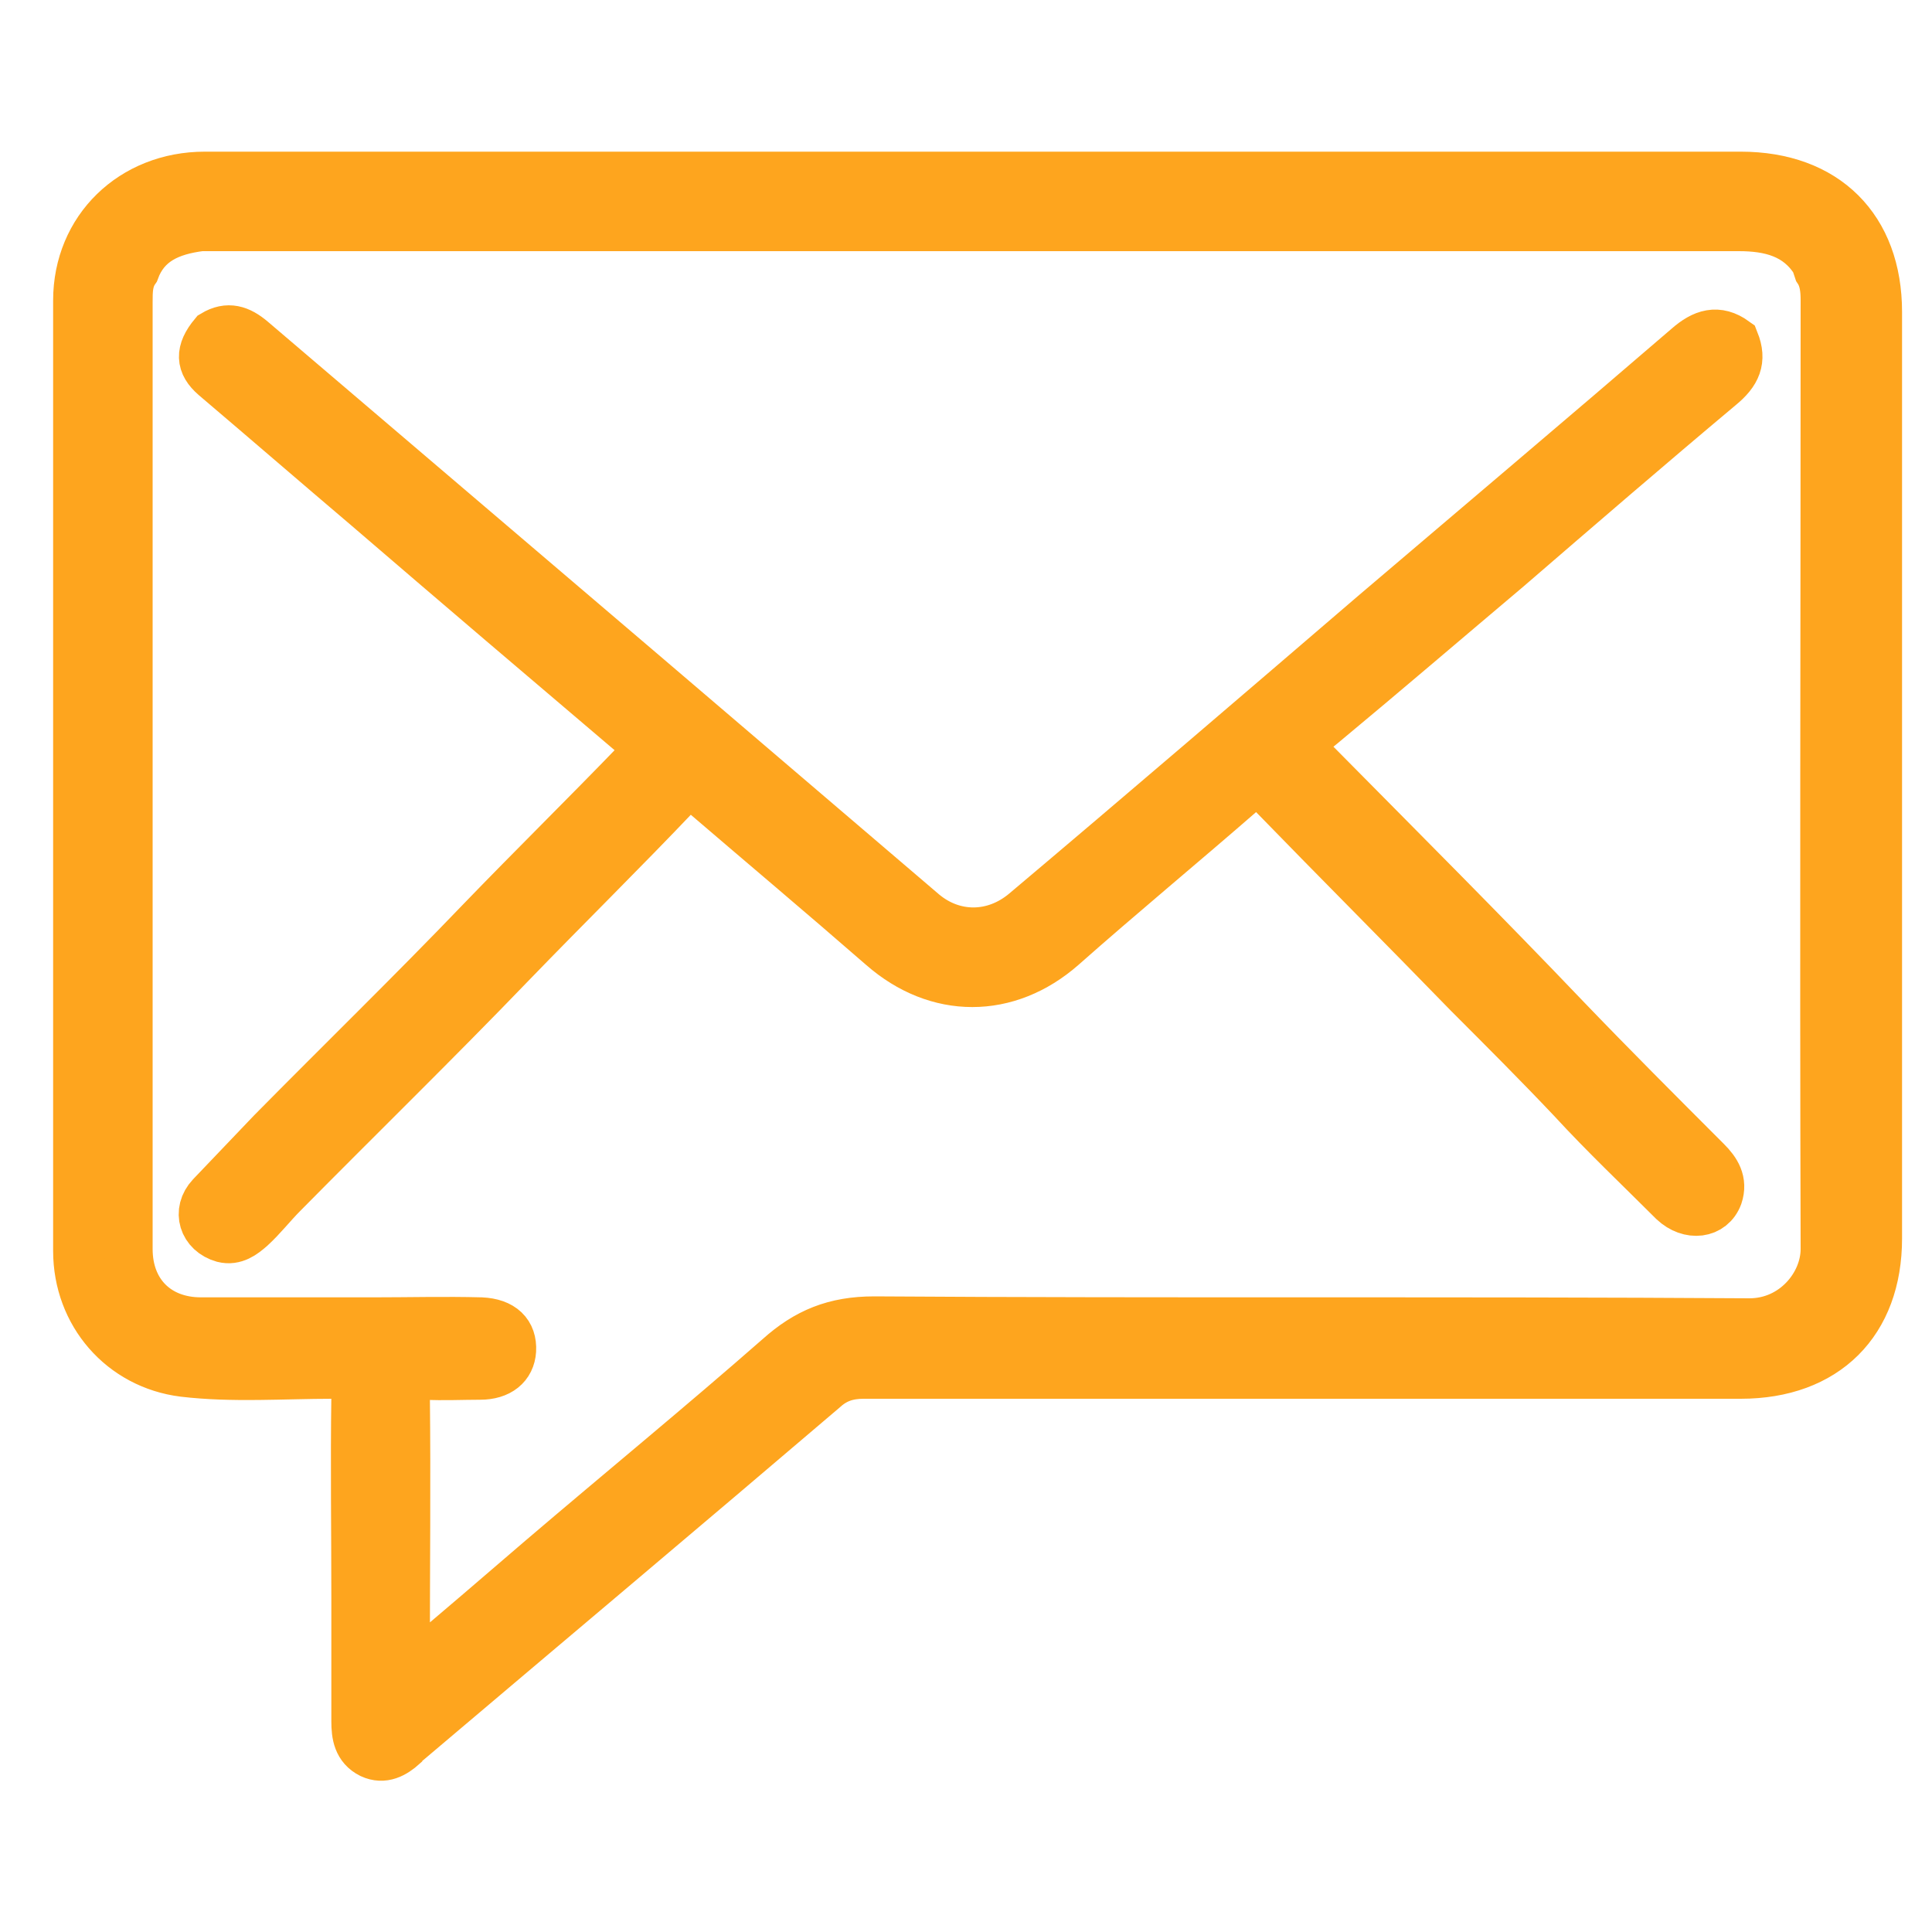
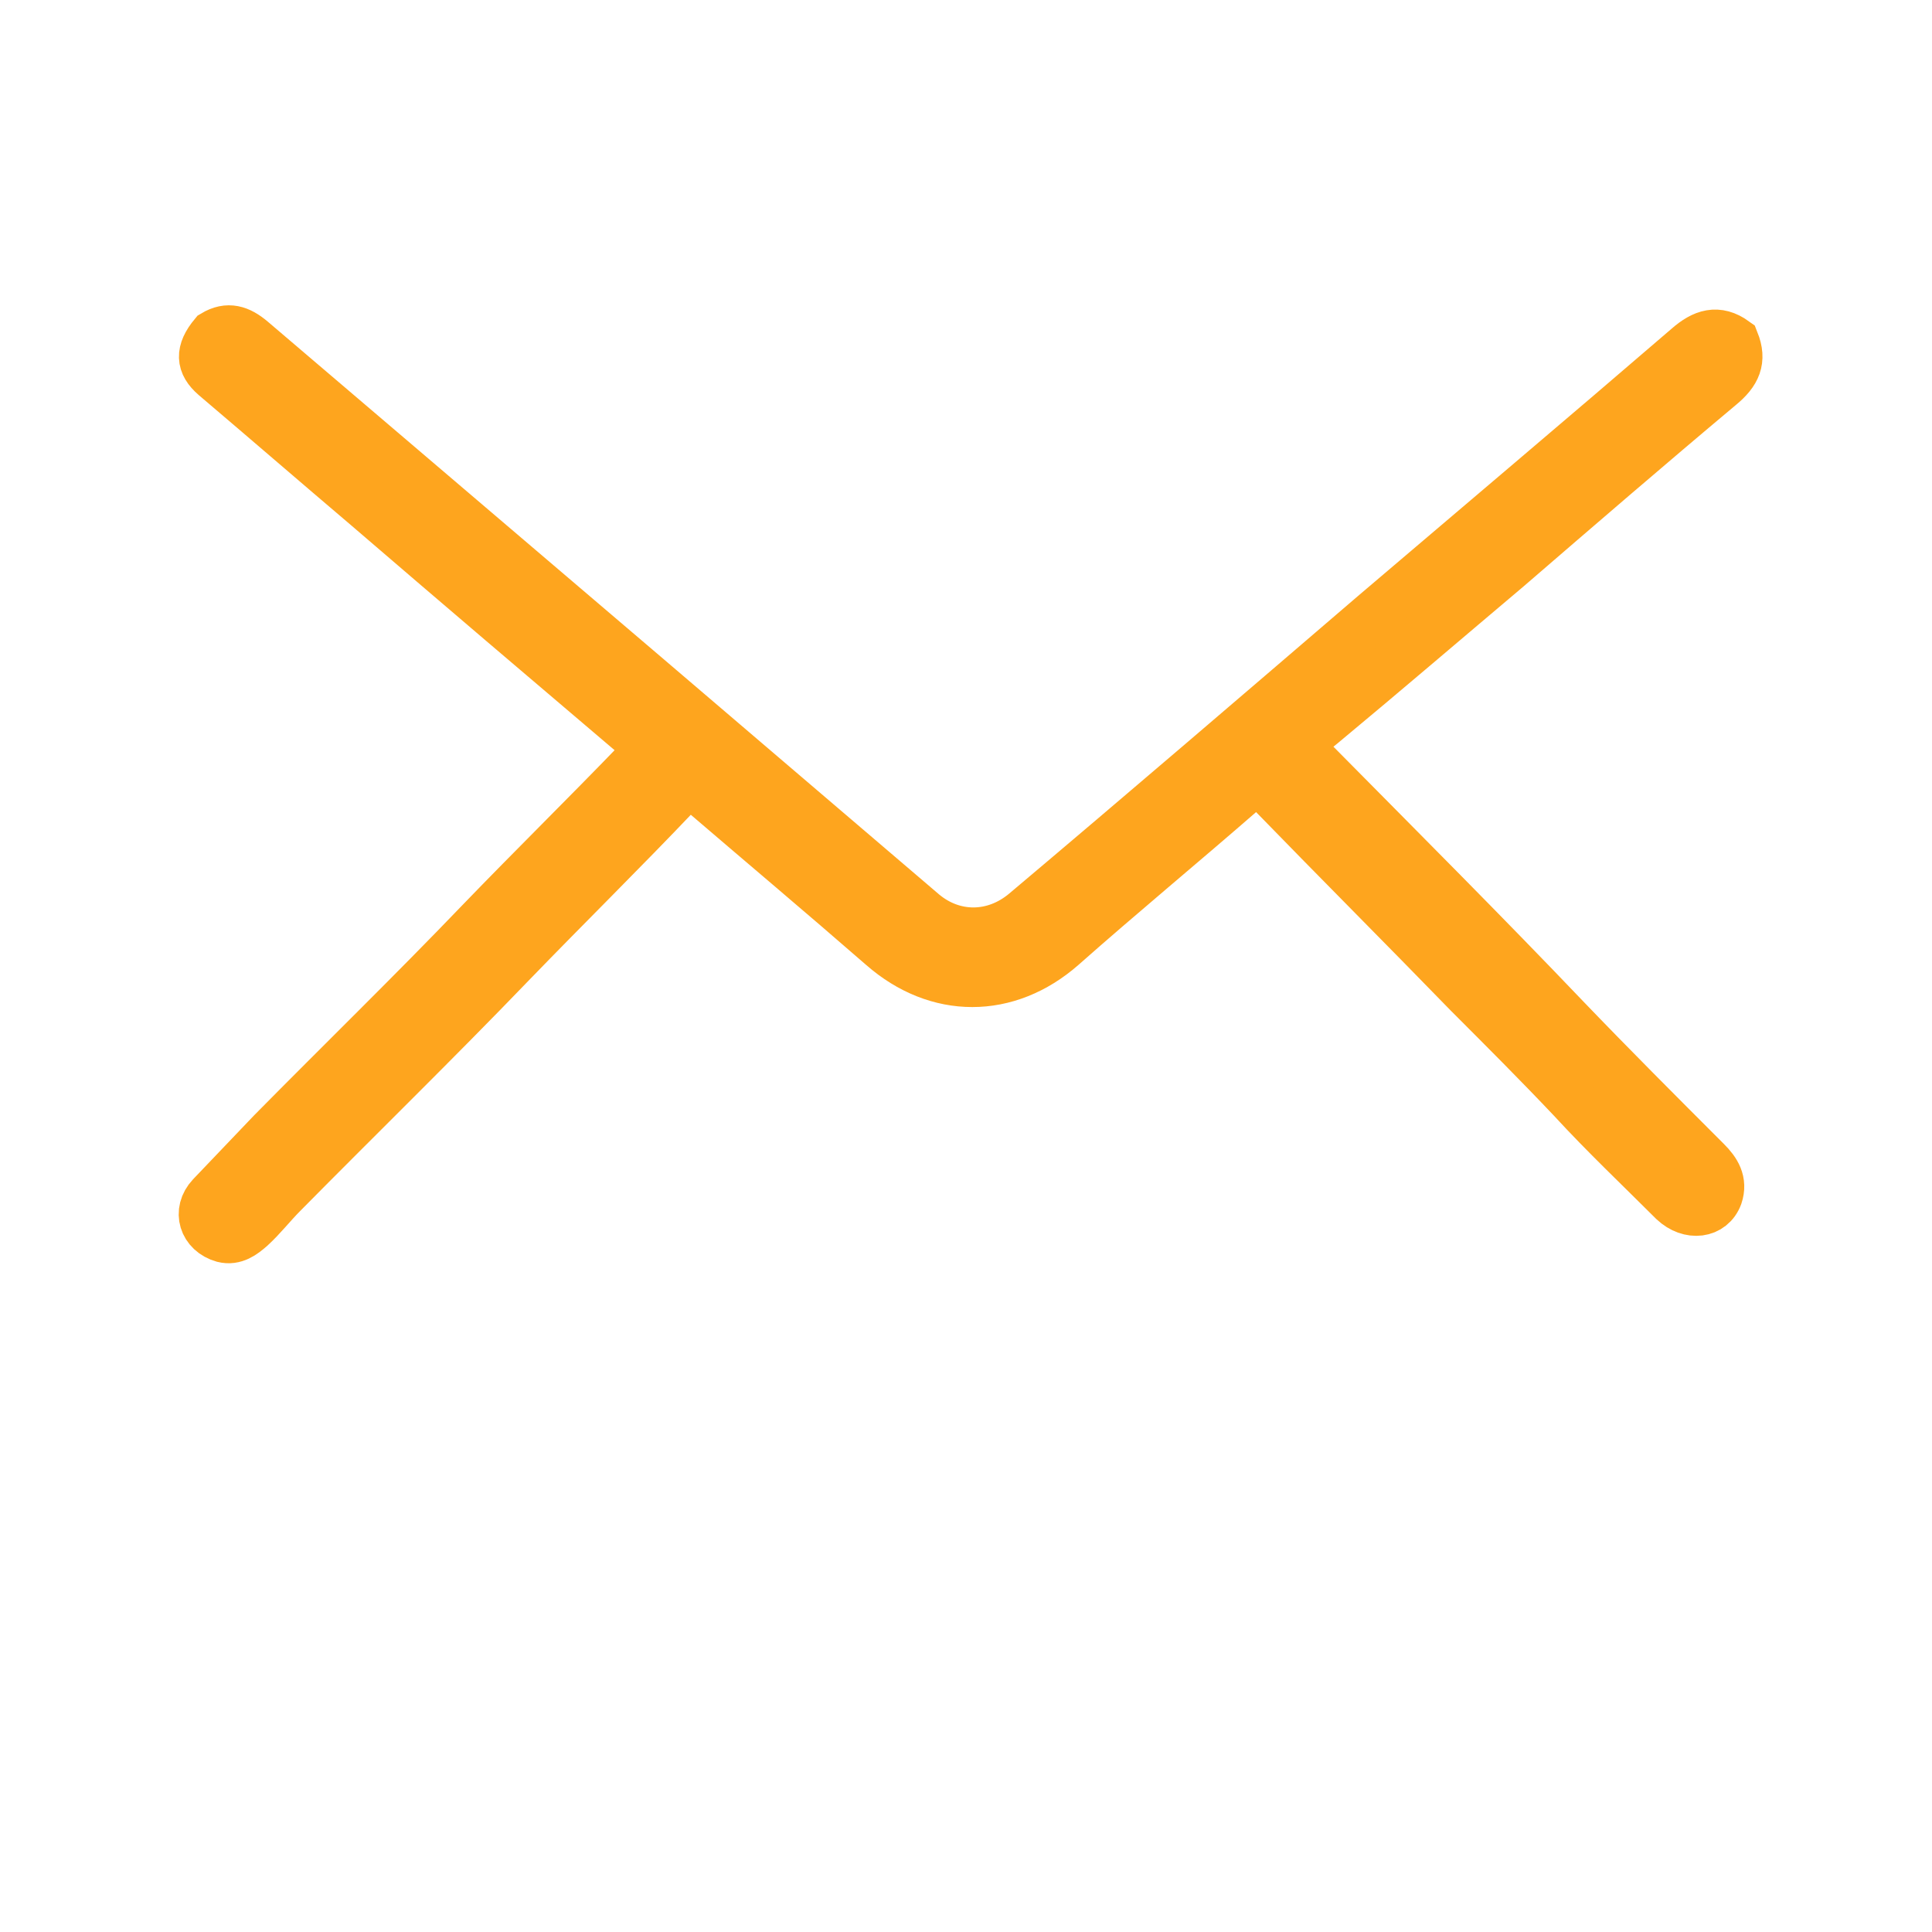
<svg xmlns="http://www.w3.org/2000/svg" version="1.1" id="Layer_1" x="0" y="0" viewBox="0 0 200 200" style="enable-background:new 0 0 200 200" xml:space="preserve">
  <style>.st0{fill:#fea51e;stroke:#fea51e;stroke-width:5;stroke-miterlimit:10}</style>
-   <path class="st0" d="M101.2 18.2h79c8.8 0 14.2 5.4 14.2 14.1v95.9c0 8.7-5.4 14.1-14.2 14.1H89.4c-1.6 0-2.9.4-4.1 1.5C71 156 56.6 168.1 42.2 180.3c-.1.1-.3.2-.4.4-1 .9-2.1 1.5-3.4.9-1.4-.7-1.6-2-1.6-3.4v-12.8c0-6.9-.1-13.9 0-20.8 0-1.9-.6-2.3-2.4-2.3-5.1 0-10.3.4-15.4-.2-6.4-.8-11-6.1-11-12.6V31.1c0-7.4 5.7-12.9 13.2-12.9h80zM14 28c-.7 1-.7 2.1-.7 3.3v98c0 4.5 3 7.5 7.5 7.5h17.9c3.7 0 7.4-.1 11.1 0 2.2.1 3.3 1.2 3.2 3-.1 1.6-1.3 2.6-3.3 2.6-1.9 0-3.8.1-5.7 0-1.6-.1-2.1.4-2 2 .1 9 0 17.9 0 26.9 0 .5-.2 1.2.4 1.6.2-.2.5-.3.7-.5 4.3-3.6 8.6-7.3 12.9-11 8.2-7 16.5-13.8 24.6-20.9 2.9-2.6 5.8-3.8 9.9-3.8 30.2.2 60.4 0 90.6.2 4.6 0 7.8-3.9 7.8-7.6-.1-32.7 0-65.5 0-98.2 0-1.1-.1-2.2-.7-3.1l-.3-.9c-1.8-2.9-4.7-3.6-7.9-3.6H20.8c-3.2.4-5.7 1.5-6.8 4.5z" />
  <path class="st0" d="M22.1 34.6c1.5-.9 2.7-.5 4 .6 13.6 11.6 27.2 23.2 40.7 34.7l28.8 24.6c3.1 2.6 7.3 2.6 10.5-.1 12.1-10.2 24.1-20.5 36.1-30.8 10.8-9.2 21.7-18.4 32.5-27.7 1.6-1.4 3.1-1.9 4.9-.6.8 2 .2 3.3-1.5 4.7-7.4 6.2-14.7 12.5-22 18.8-6.4 5.4-12.7 10.8-19.2 16.2-2.6 2.1-2.6 2.1-.3 4.4 8.5 8.6 17.1 17.2 25.5 26 4.8 5 9.7 9.9 14.6 14.8 1 1 1.7 2.1 1.2 3.6-.7 1.9-3 2.2-4.7.6-3.5-3.5-7.1-6.9-10.5-10.6-3.5-3.7-7.1-7.3-10.7-10.9-6.7-6.9-13.6-13.8-20.3-20.7-1.1-1.2-1.8-1.3-3.1-.2-6.2 5.4-12.5 10.6-18.6 16-5.7 5-13 5-18.7 0-6.2-5.4-12.5-10.7-18.8-16.1-1-.8-1.5-.6-2.3.2-5.6 5.9-11.5 11.7-17.3 17.7-7.8 8.1-15.8 15.9-23.6 23.8-1.1 1.1-2.1 2.4-3.3 3.5-.8.7-1.7 1.4-2.9 1.1-2.1-.6-2.8-2.8-1.3-4.4l6.3-6.6c7.2-7.3 14.5-14.4 21.6-21.8 5.4-5.6 10.9-11 16.3-16.6.9-.9 1.1-1.4 0-2.4-9.3-7.9-18.7-15.9-28-23.9-5.3-4.5-10.5-9-15.8-13.5-1.5-1.3-1.6-2.6-.1-4.4z" />
</svg>